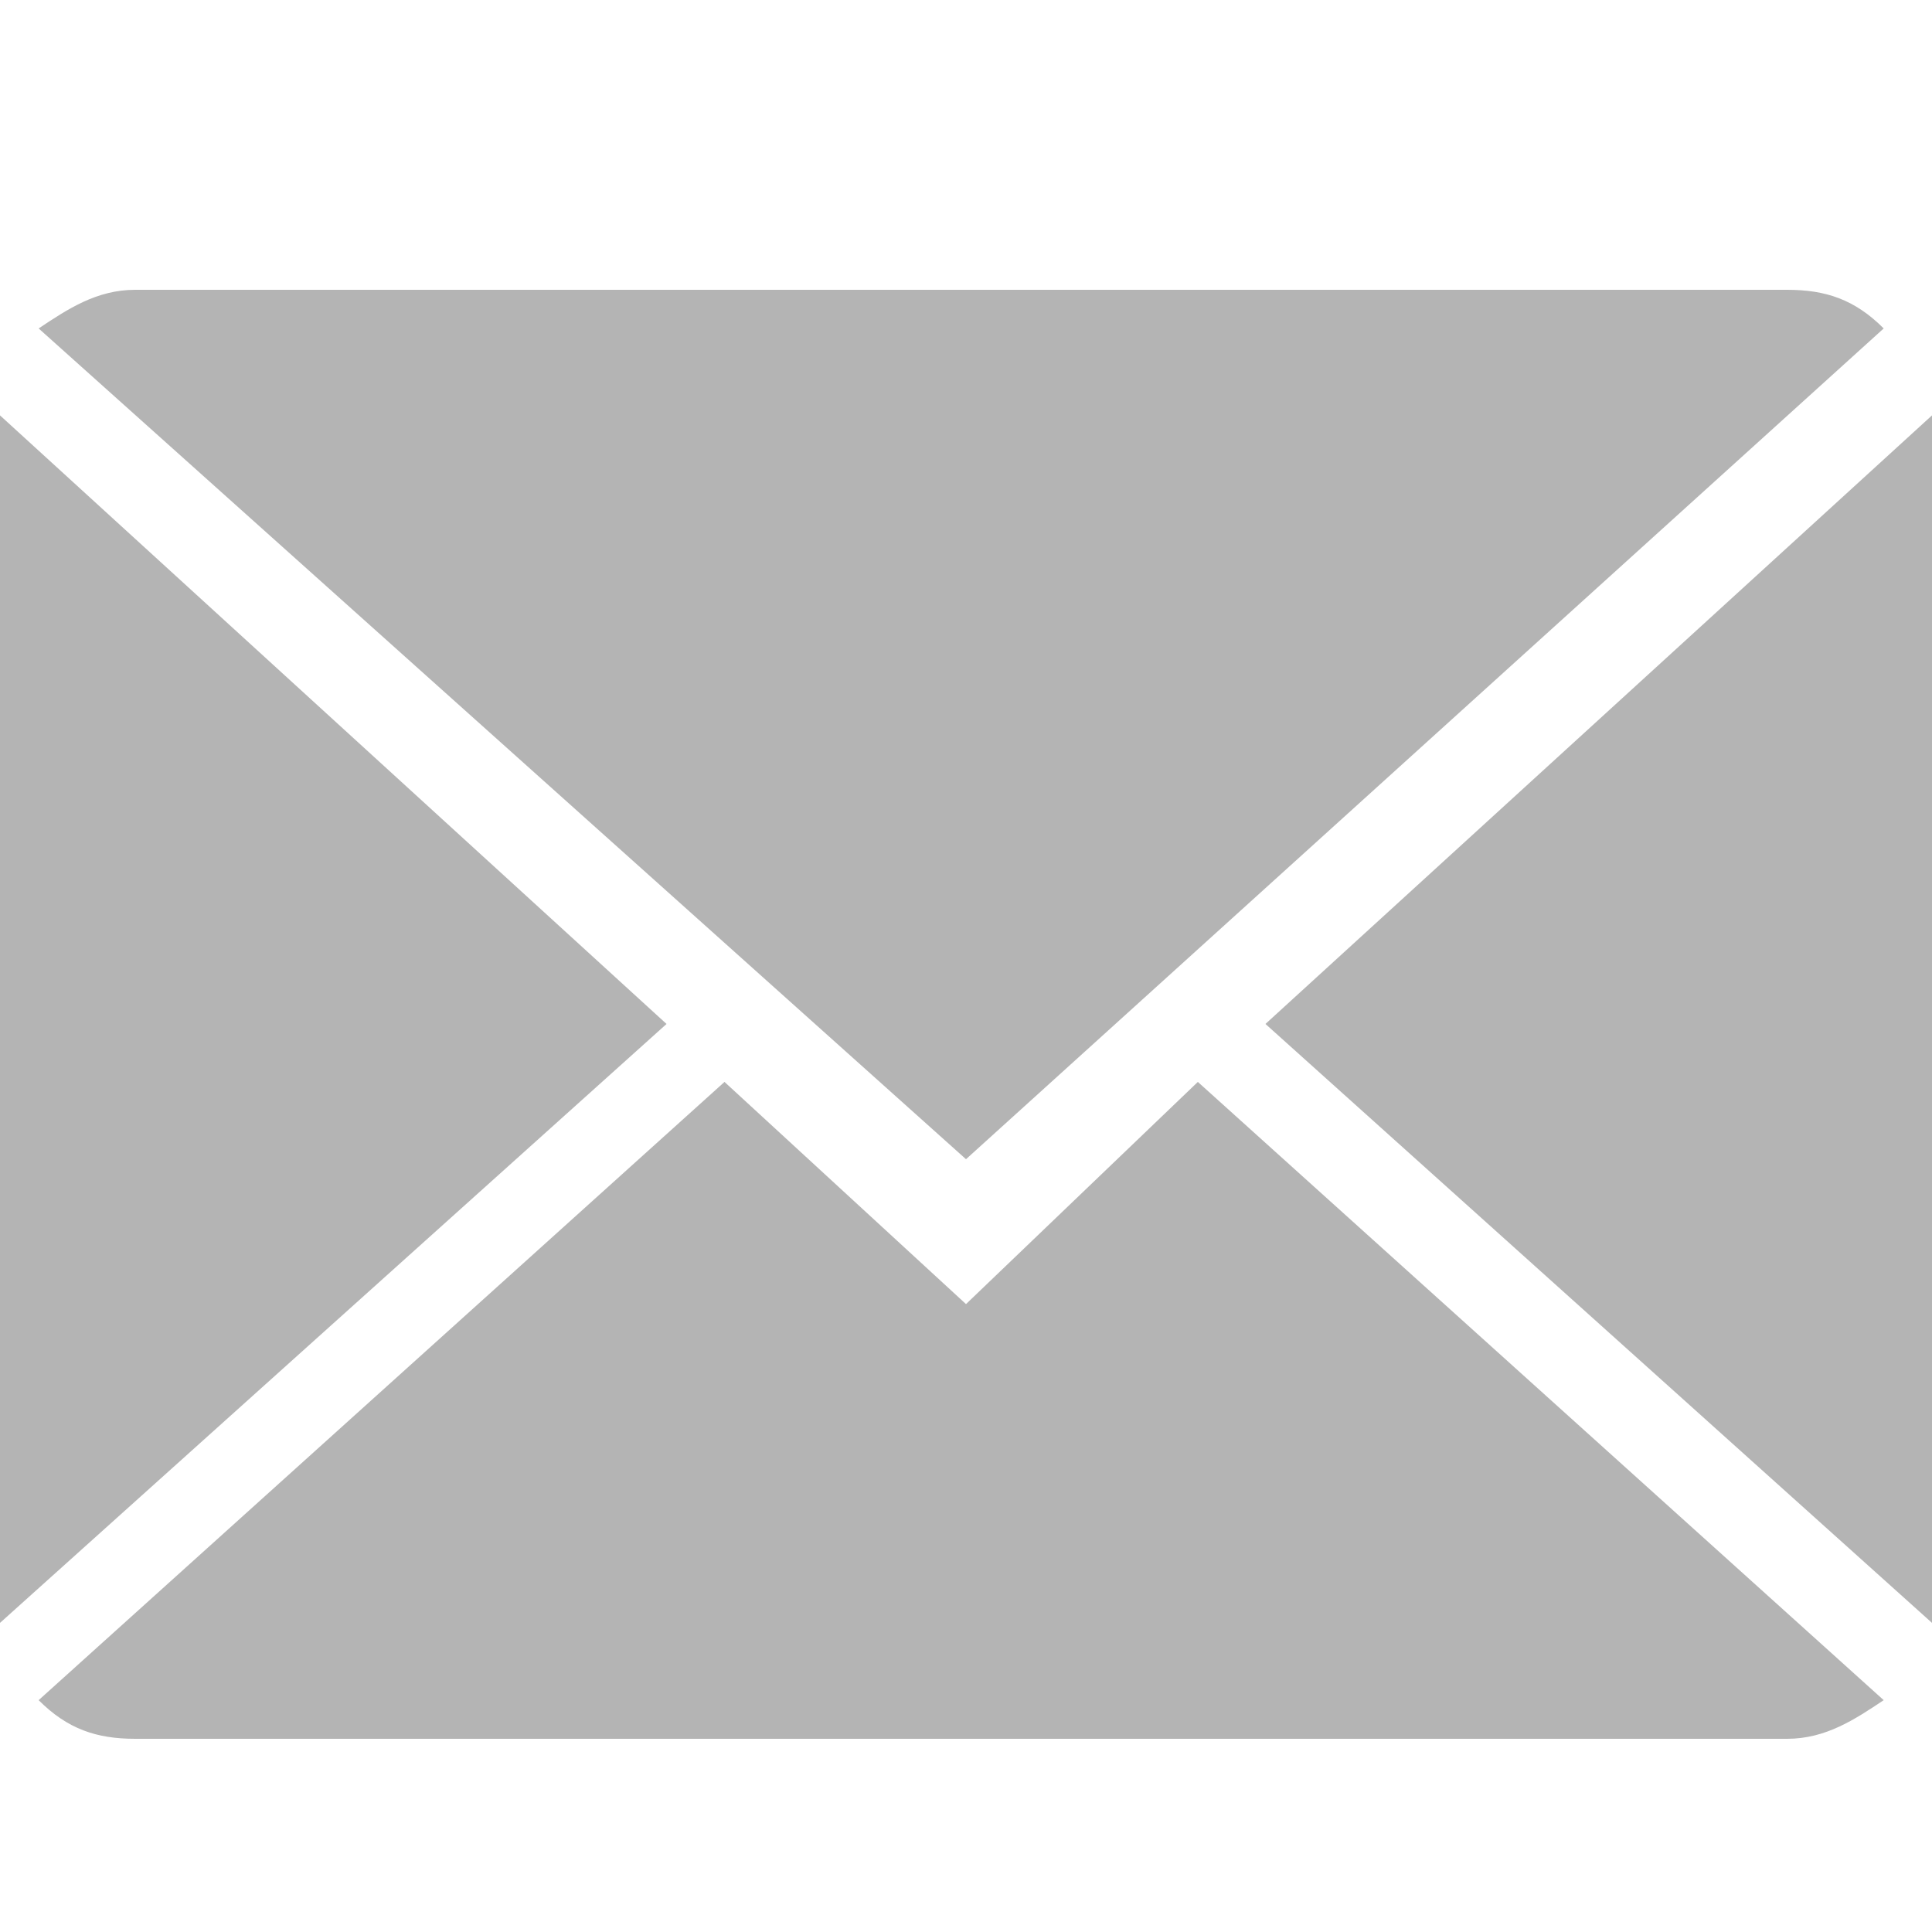
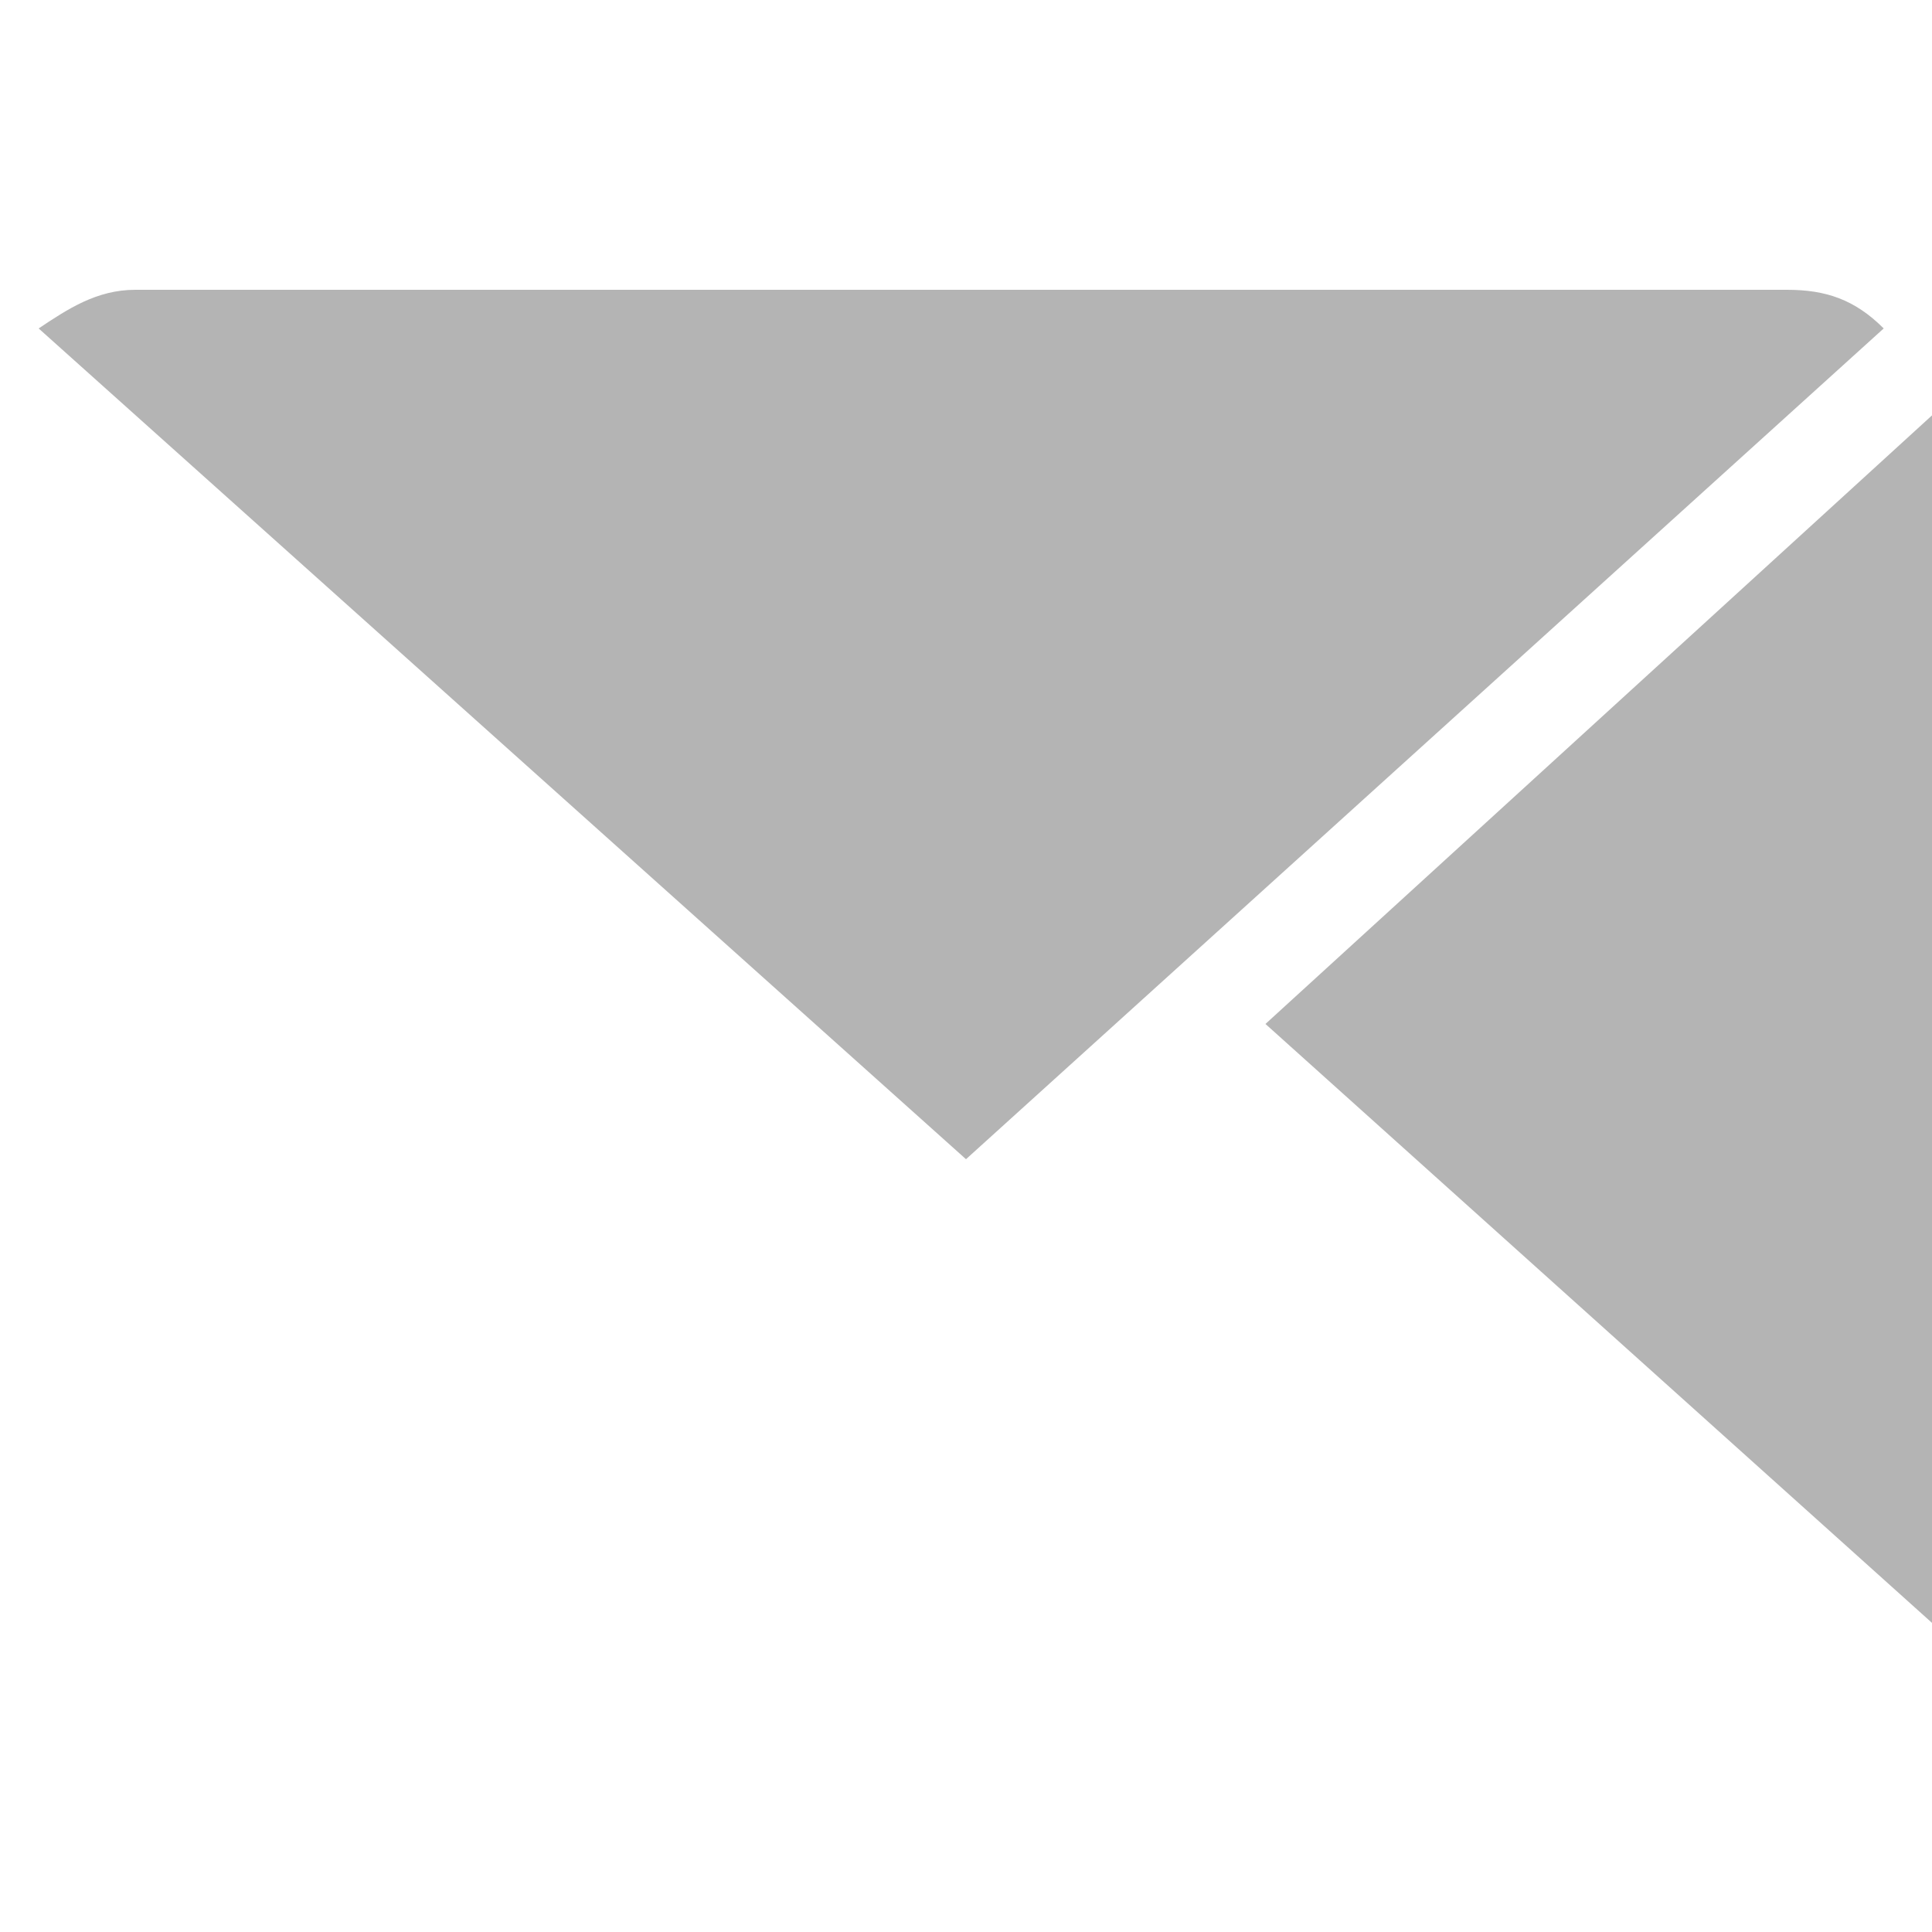
<svg xmlns="http://www.w3.org/2000/svg" version="1.1" id="Layer_1" x="0px" y="0px" viewBox="0 0 20 20" style="enable-background:new 0 0 20 20;" xml:space="preserve">
  <style type="text/css">
	.st0{fill:#B4B4B4;}
</style>
  <g>
    <g>
-       <path class="st0" d="M10,13.5l-2.5-2.3l-7.1,6.4C0.7,17.9,1,18,1.4,18h17.1c0.4,0,0.7-0.2,1-0.4l-7.1-6.4L10,13.5z" />
      <path class="st0" d="M19.5,3.4c-0.3-0.3-0.6-0.4-1-0.4H1.4C1,3,0.7,3.2,0.4,3.4L10,12L19.5,3.4z" />
-       <polygon class="st0" points="0,4.3 0,16.8 6.9,10.6   " />
      <polygon class="st0" points="13.1,10.6 20,16.8 20,4.3   " />
    </g>
  </g>
</svg>